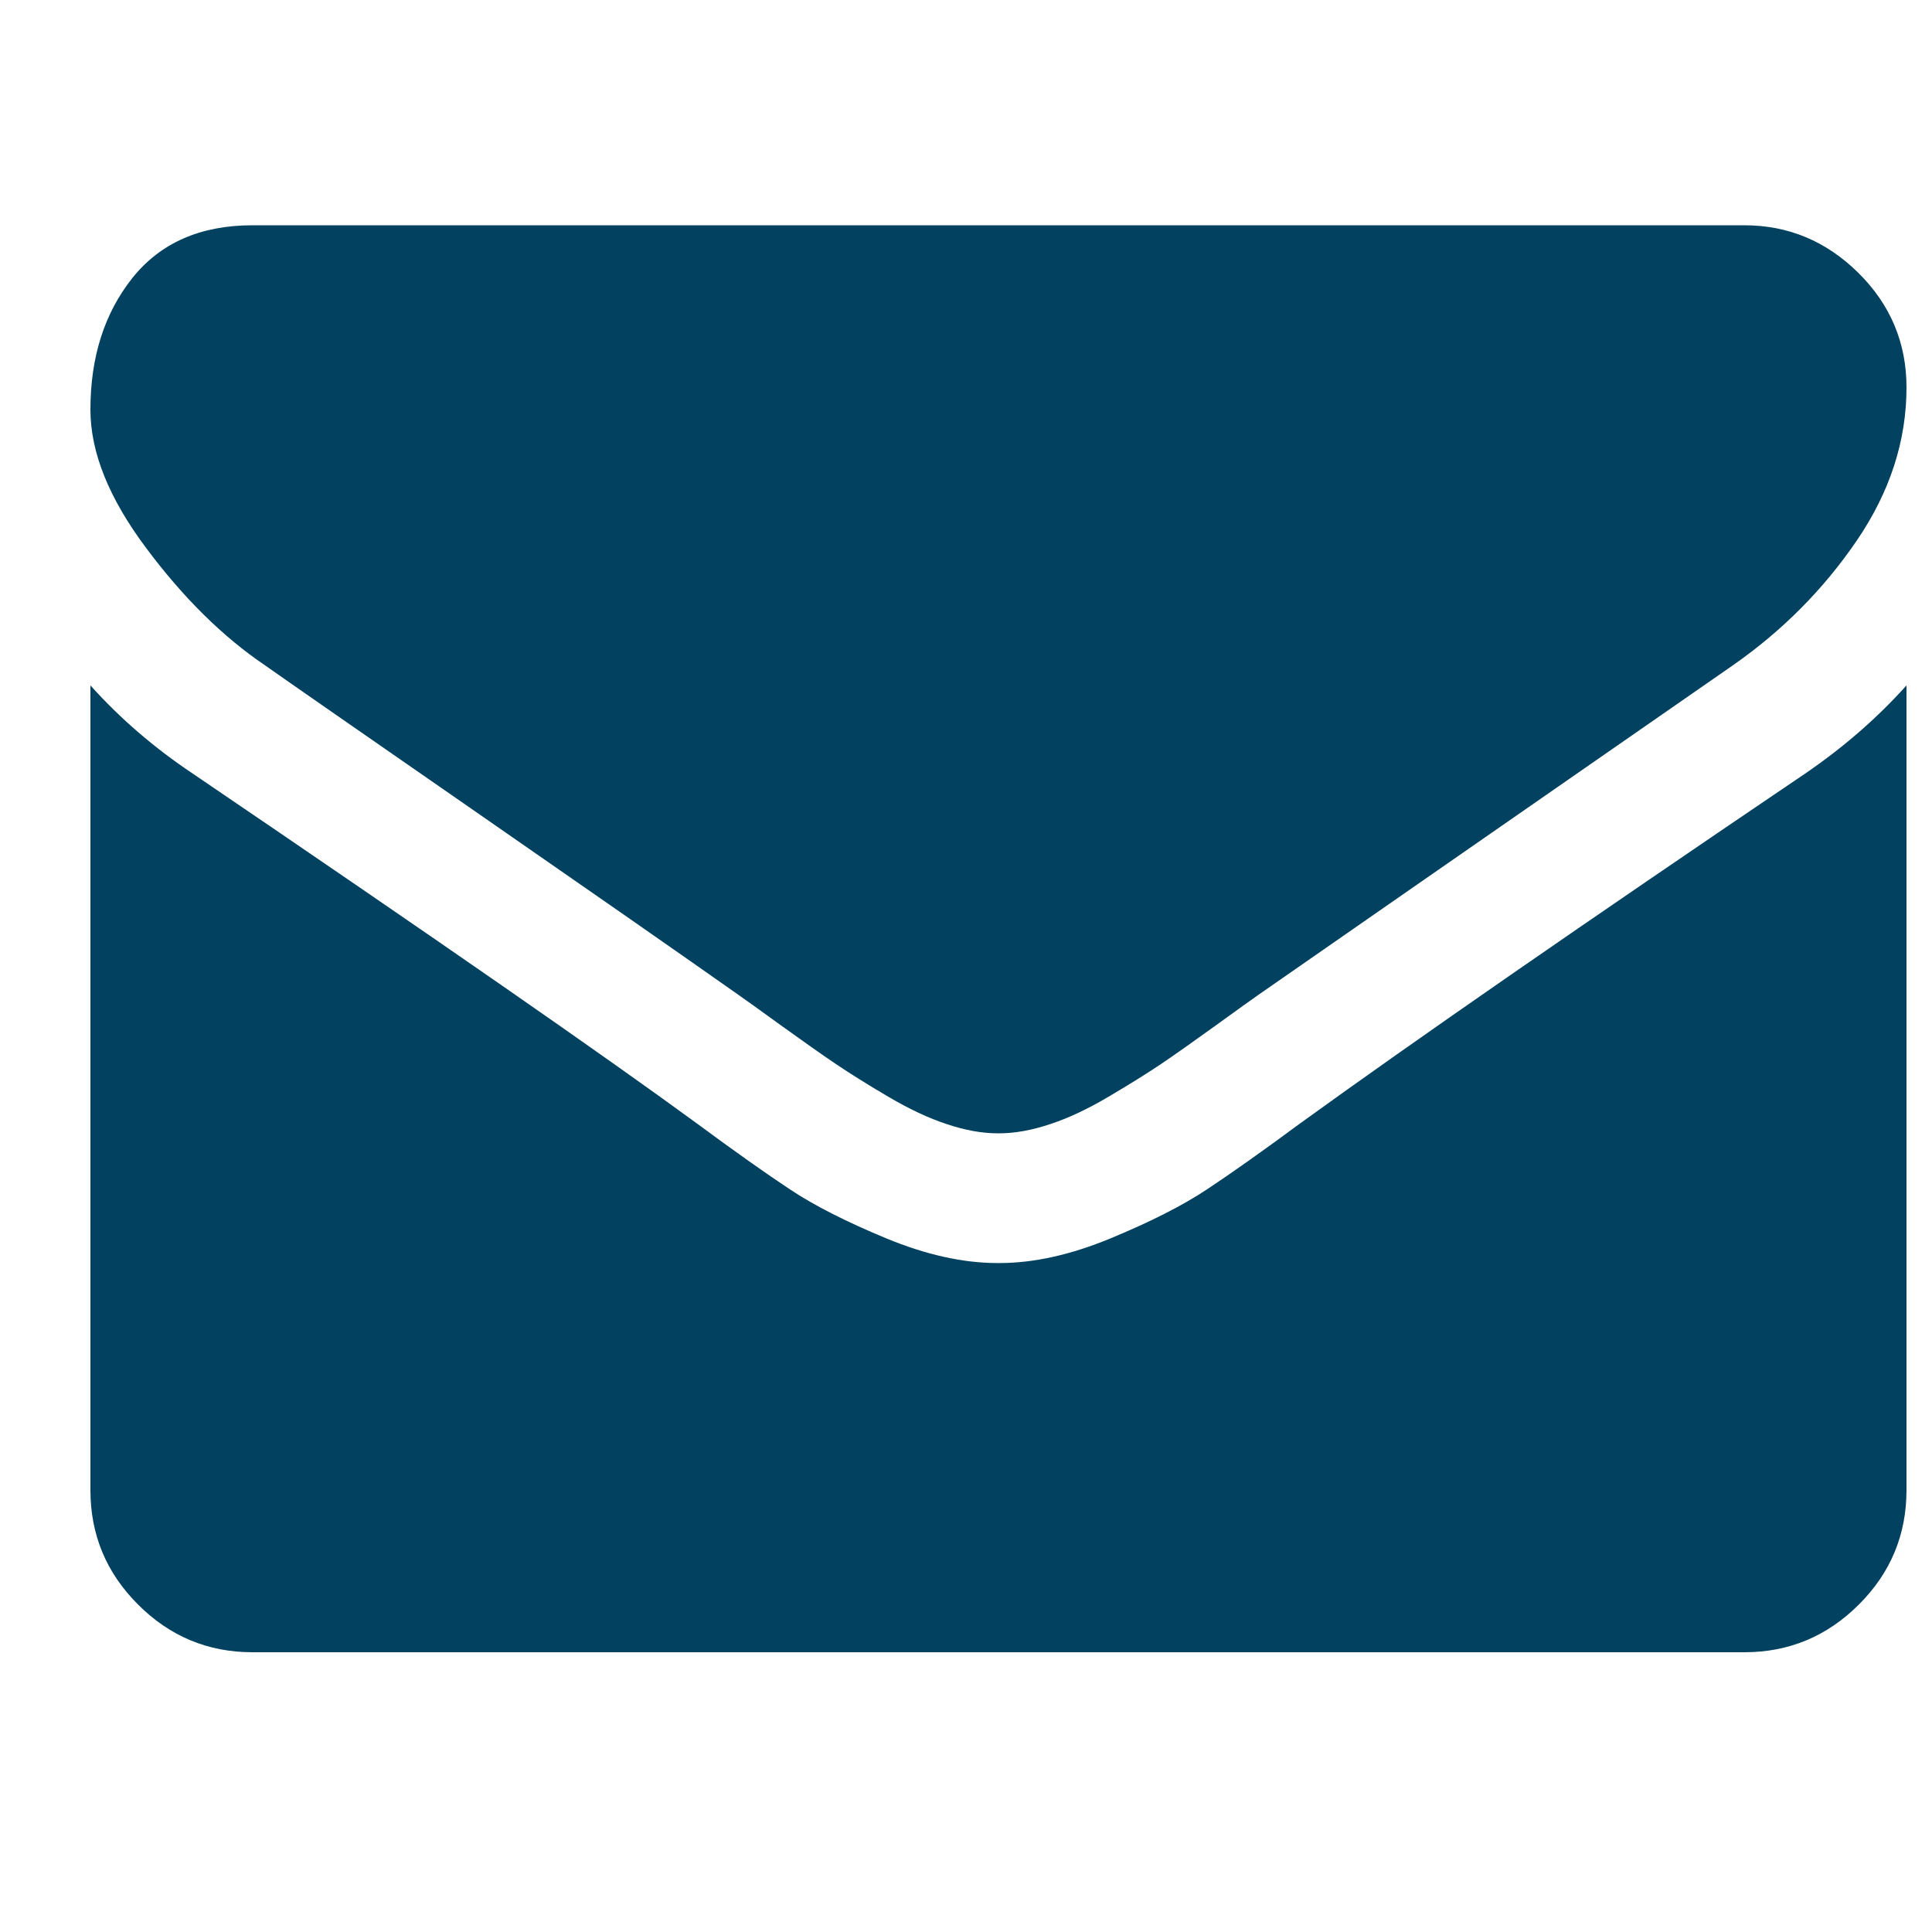
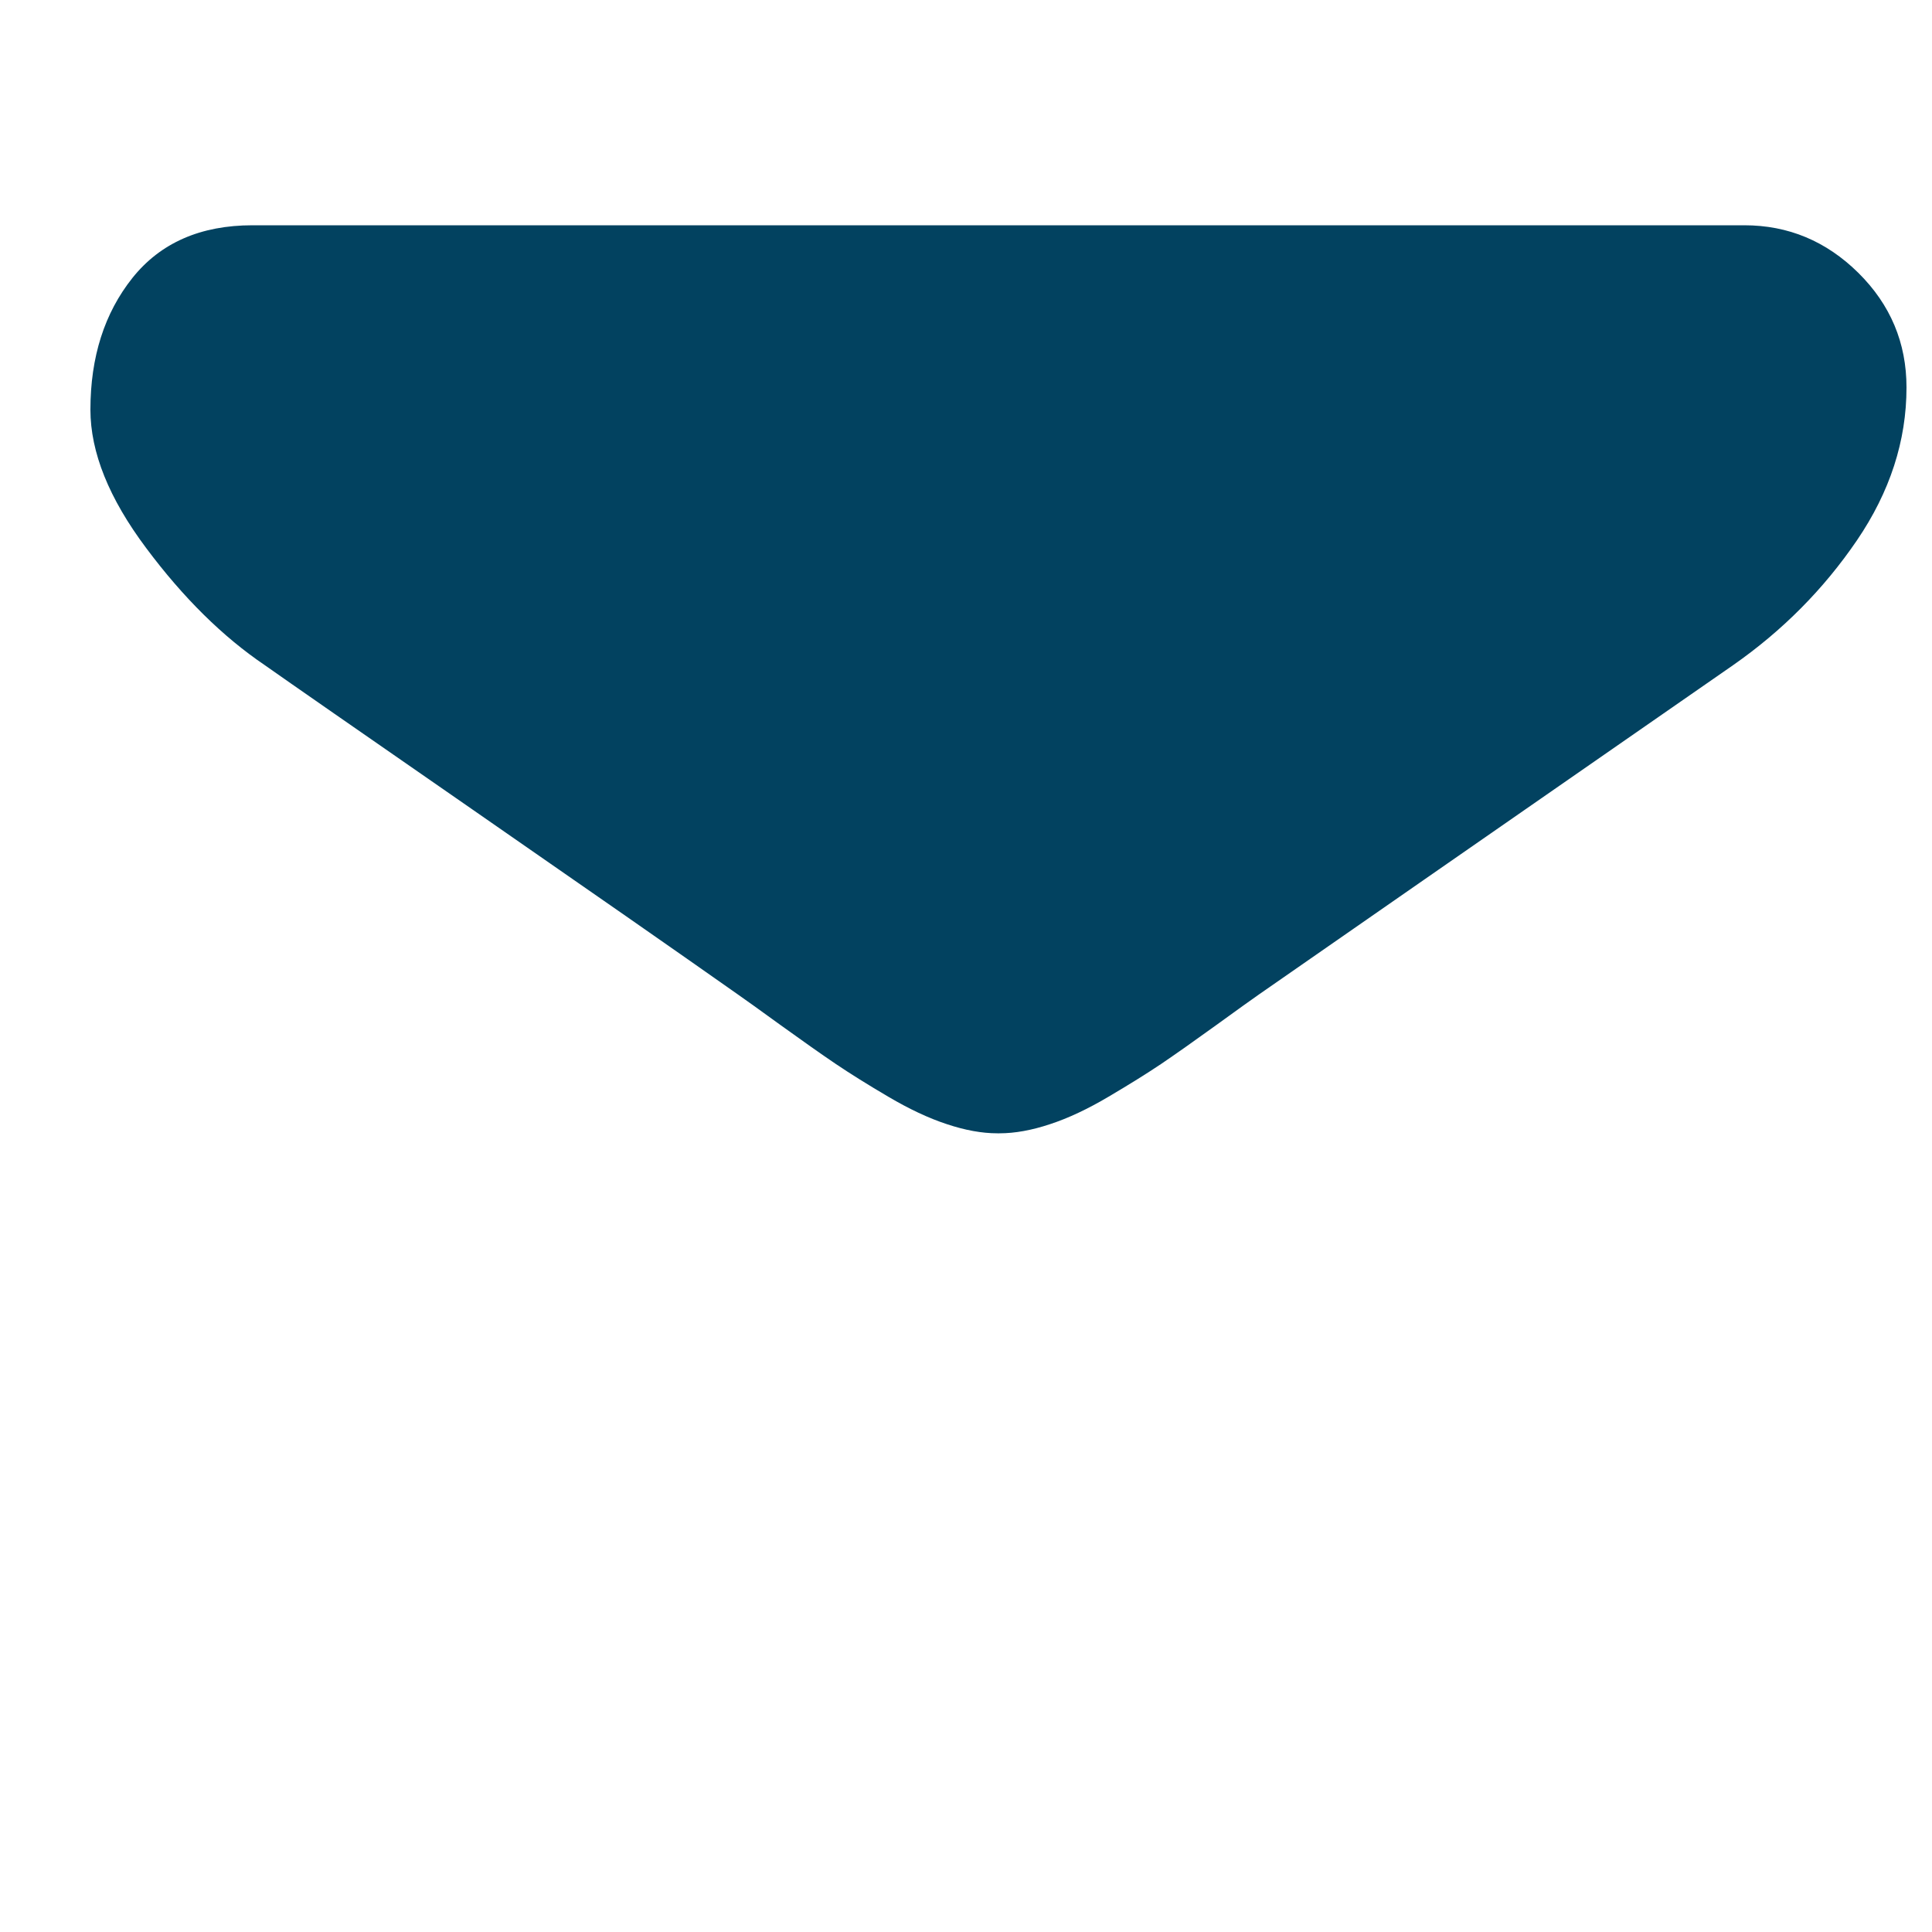
<svg xmlns="http://www.w3.org/2000/svg" width="20" height="20" viewBox="0 0 20 20" fill="none">
  <g clip-path="url(#clip0_3058_3202)">
    <path d="M2.74 6.885C2.978 7.053 3.695 7.551 4.891 8.38C6.087 9.209 7.003 9.847 7.639 10.295C7.709 10.344 7.858 10.45 8.085 10.615C8.313 10.779 8.501 10.912 8.652 11.014C8.802 11.115 8.984 11.229 9.197 11.354C9.411 11.48 9.612 11.575 9.801 11.637C9.99 11.7 10.164 11.732 10.325 11.732H10.336H10.346C10.507 11.732 10.682 11.7 10.871 11.637C11.06 11.575 11.261 11.48 11.474 11.354C11.688 11.228 11.869 11.115 12.02 11.014C12.17 10.912 12.359 10.779 12.586 10.615C12.813 10.45 12.962 10.344 13.032 10.295C13.675 9.847 15.312 8.711 17.942 6.885C18.453 6.528 18.879 6.098 19.222 5.595C19.565 5.091 19.736 4.563 19.736 4.011C19.736 3.549 19.57 3.154 19.238 2.825C18.905 2.496 18.512 2.332 18.057 2.332H2.614C2.076 2.332 1.661 2.514 1.371 2.877C1.081 3.241 0.936 3.696 0.936 4.241C0.936 4.682 1.128 5.159 1.513 5.673C1.897 6.188 2.307 6.592 2.74 6.885Z" fill="#024260" />
-     <path d="M18.687 8.008C16.393 9.56 14.651 10.767 13.462 11.627C13.064 11.921 12.74 12.15 12.492 12.314C12.243 12.479 11.913 12.647 11.5 12.818C11.088 12.989 10.703 13.075 10.347 13.075H10.336H10.325C9.969 13.075 9.584 12.989 9.171 12.818C8.759 12.647 8.428 12.479 8.18 12.314C7.932 12.15 7.608 11.921 7.21 11.627C6.265 10.935 4.527 9.728 1.995 8.008C1.597 7.742 1.243 7.438 0.936 7.095V15.425C0.936 15.887 1.1 16.282 1.429 16.61C1.757 16.939 2.153 17.104 2.614 17.104H18.058C18.519 17.104 18.914 16.939 19.243 16.61C19.572 16.282 19.736 15.887 19.736 15.425V7.095C19.435 7.431 19.086 7.735 18.687 8.008Z" fill="#024260" />
  </g>
  <defs>
    <clipPath id="clip0_3058_3202">
      <rect width="18.8" height="18.8" fill="white" transform="translate(0.936 0.318)" />
    </clipPath>
  </defs>
</svg>